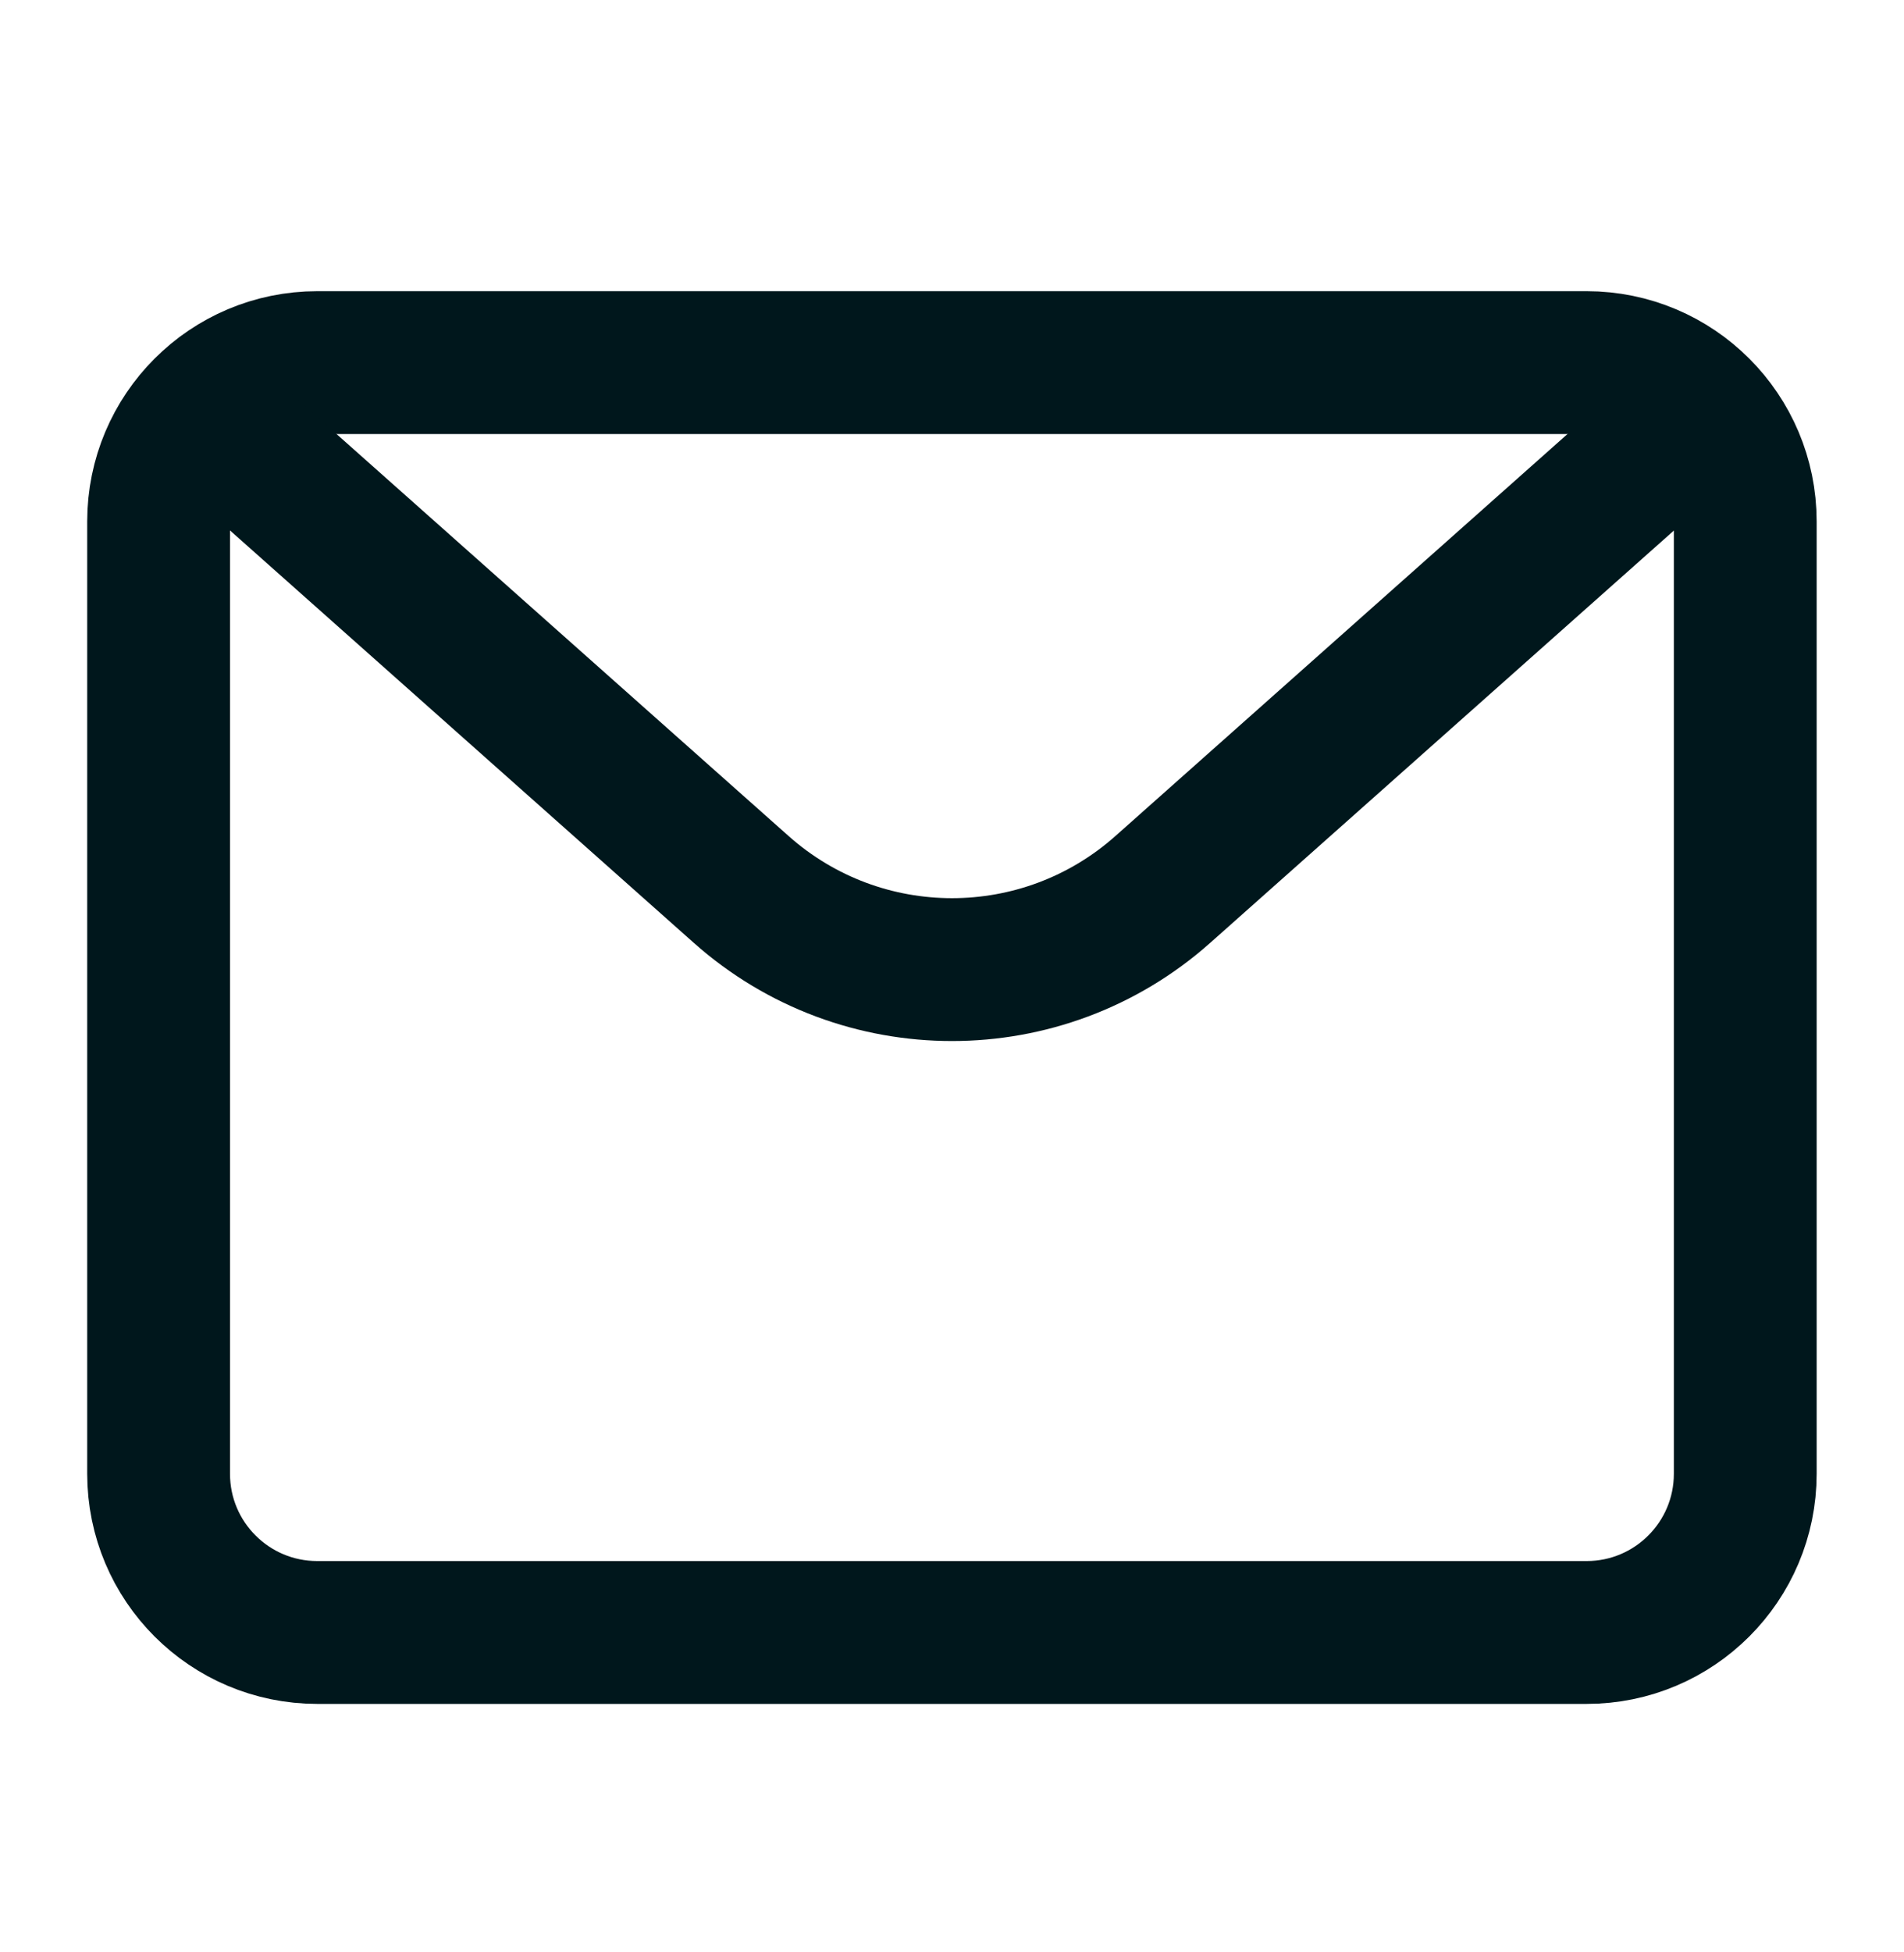
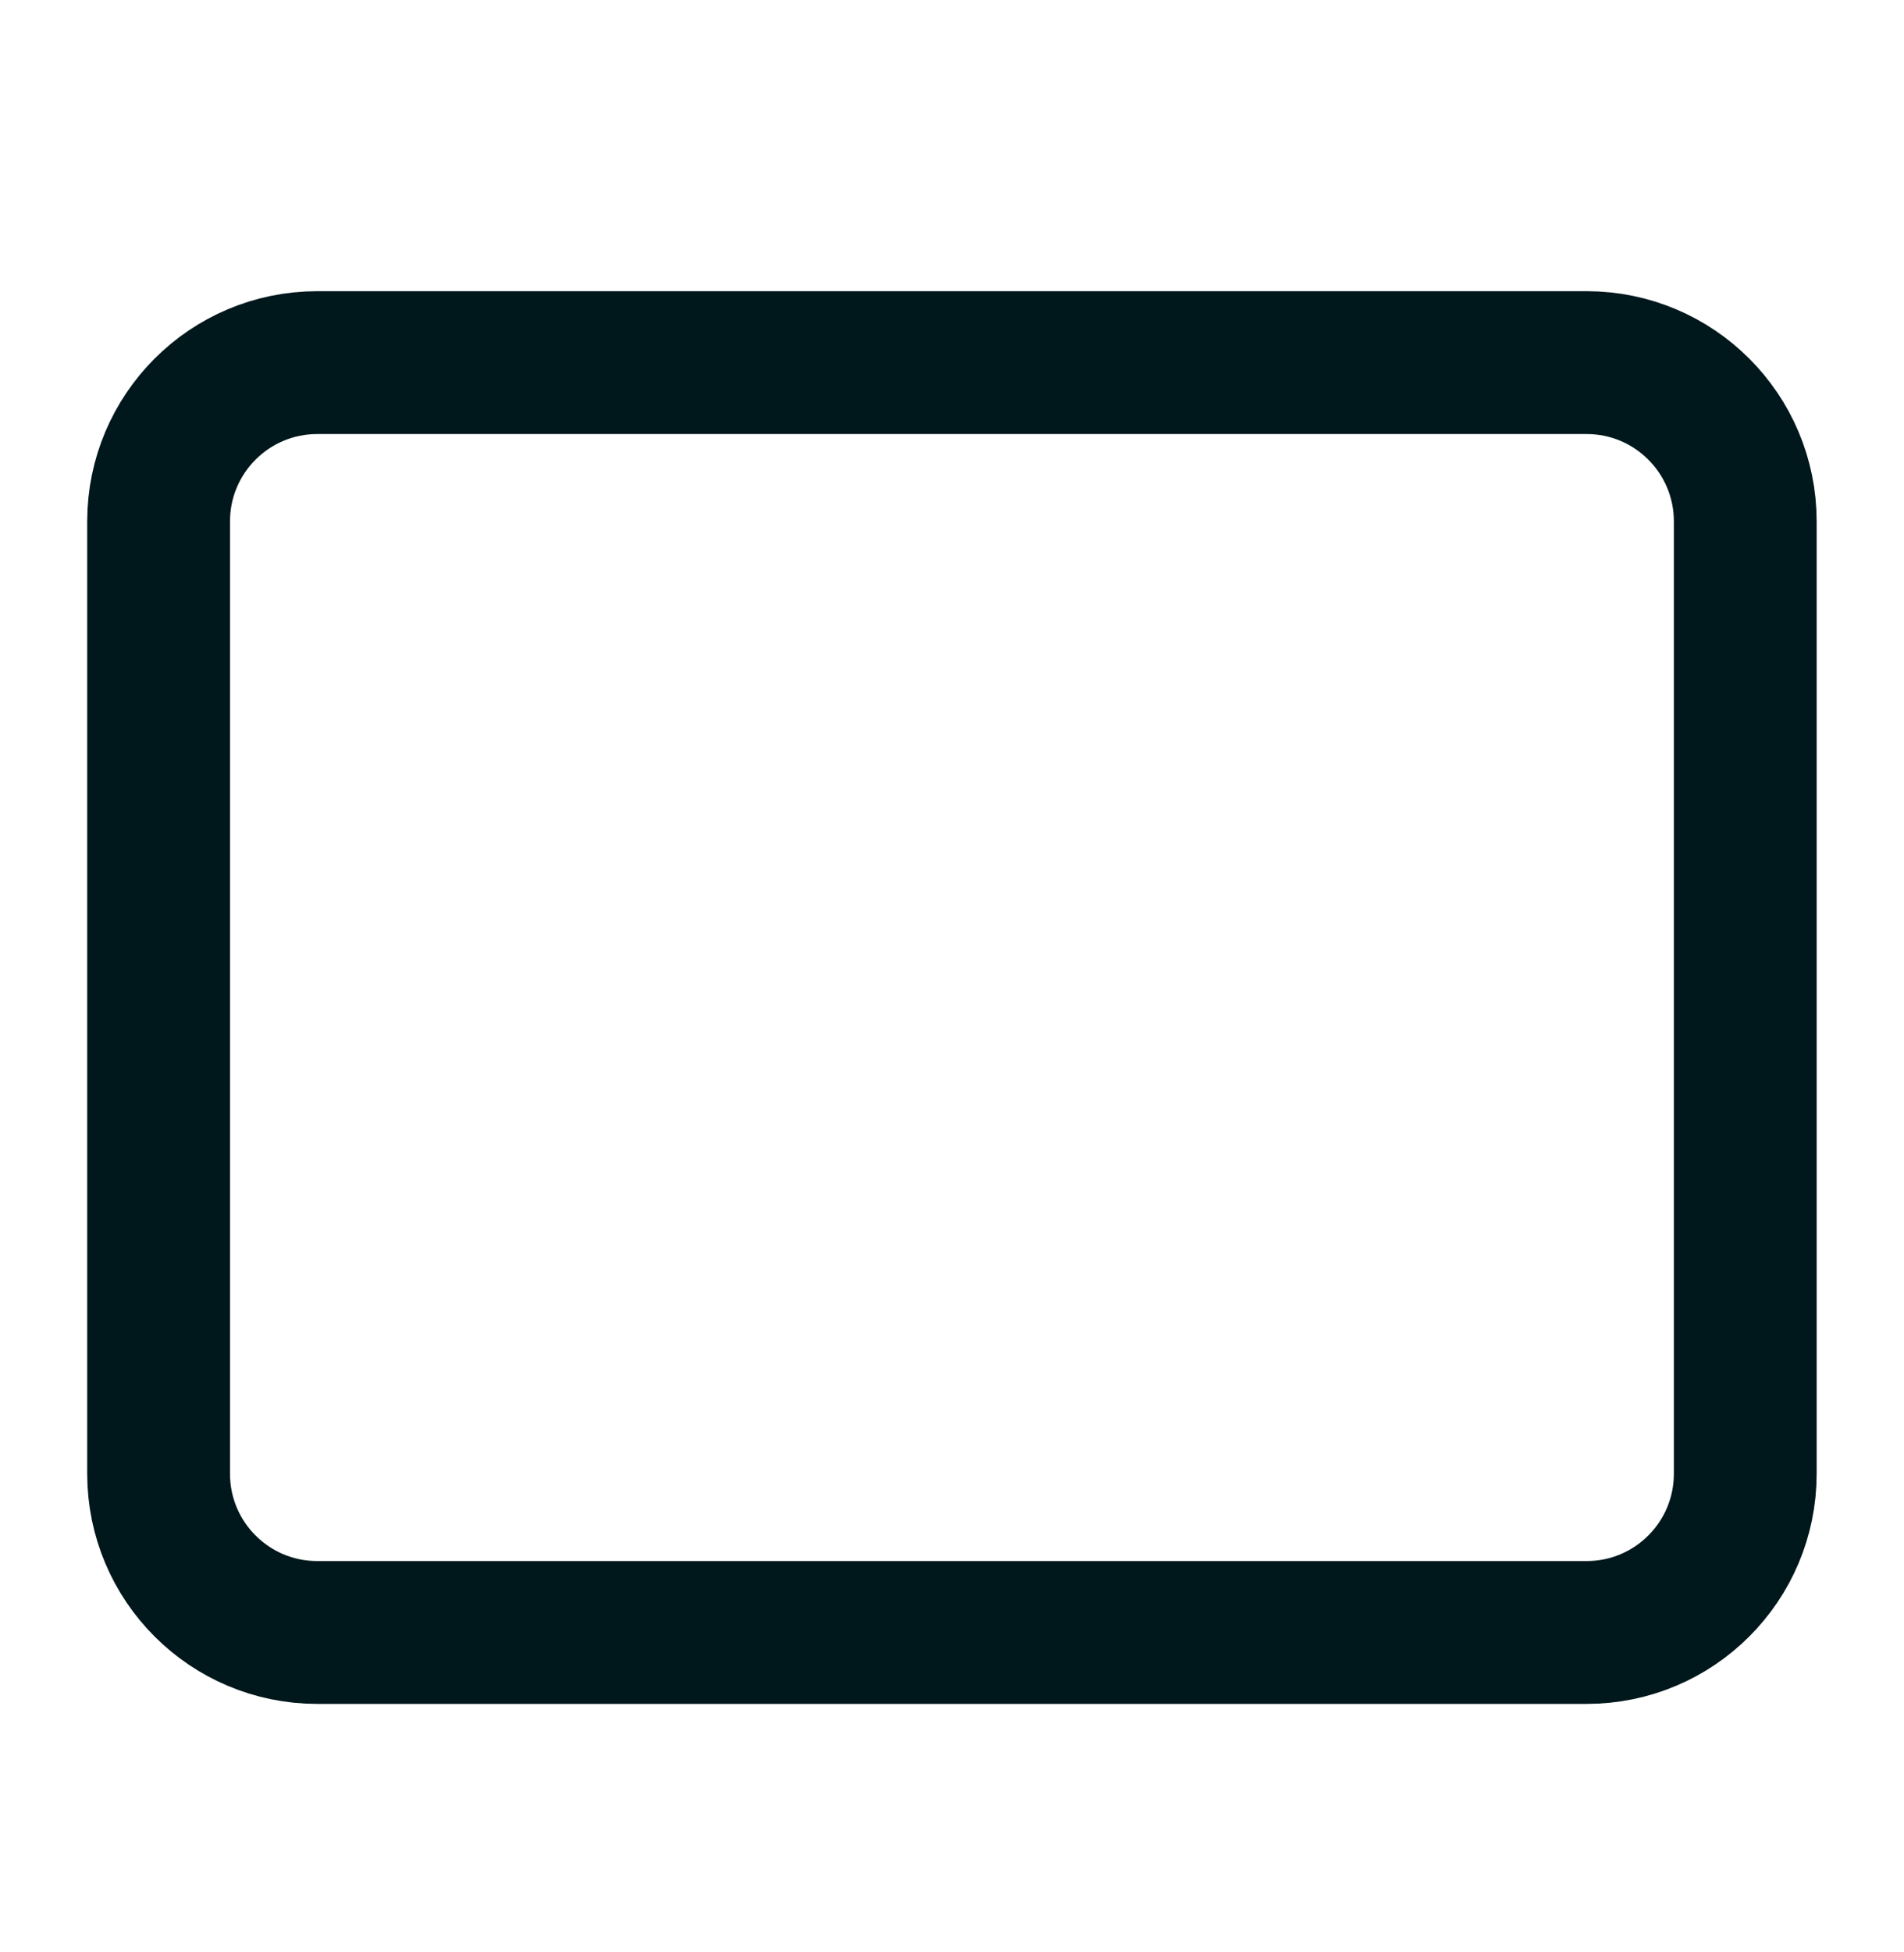
<svg xmlns="http://www.w3.org/2000/svg" width="40" height="41" viewBox="0 0 40 41" fill="none">
  <path d="M3.332 10.949C3.332 9.108 4.824 7.615 6.665 7.615H33.332C35.173 7.615 36.665 9.108 36.665 10.949V30.949C36.665 32.79 35.173 34.282 33.332 34.282H6.665C4.824 34.282 3.332 32.79 3.332 30.949V10.949Z" stroke="#00171C" stroke-width="3" stroke-linecap="round" stroke-linejoin="round" />
-   <path d="M5 9.282L15.571 18.678C18.097 20.923 21.903 20.923 24.429 18.678L35 9.282" stroke="#00171C" stroke-width="3" stroke-linejoin="round" />
</svg>